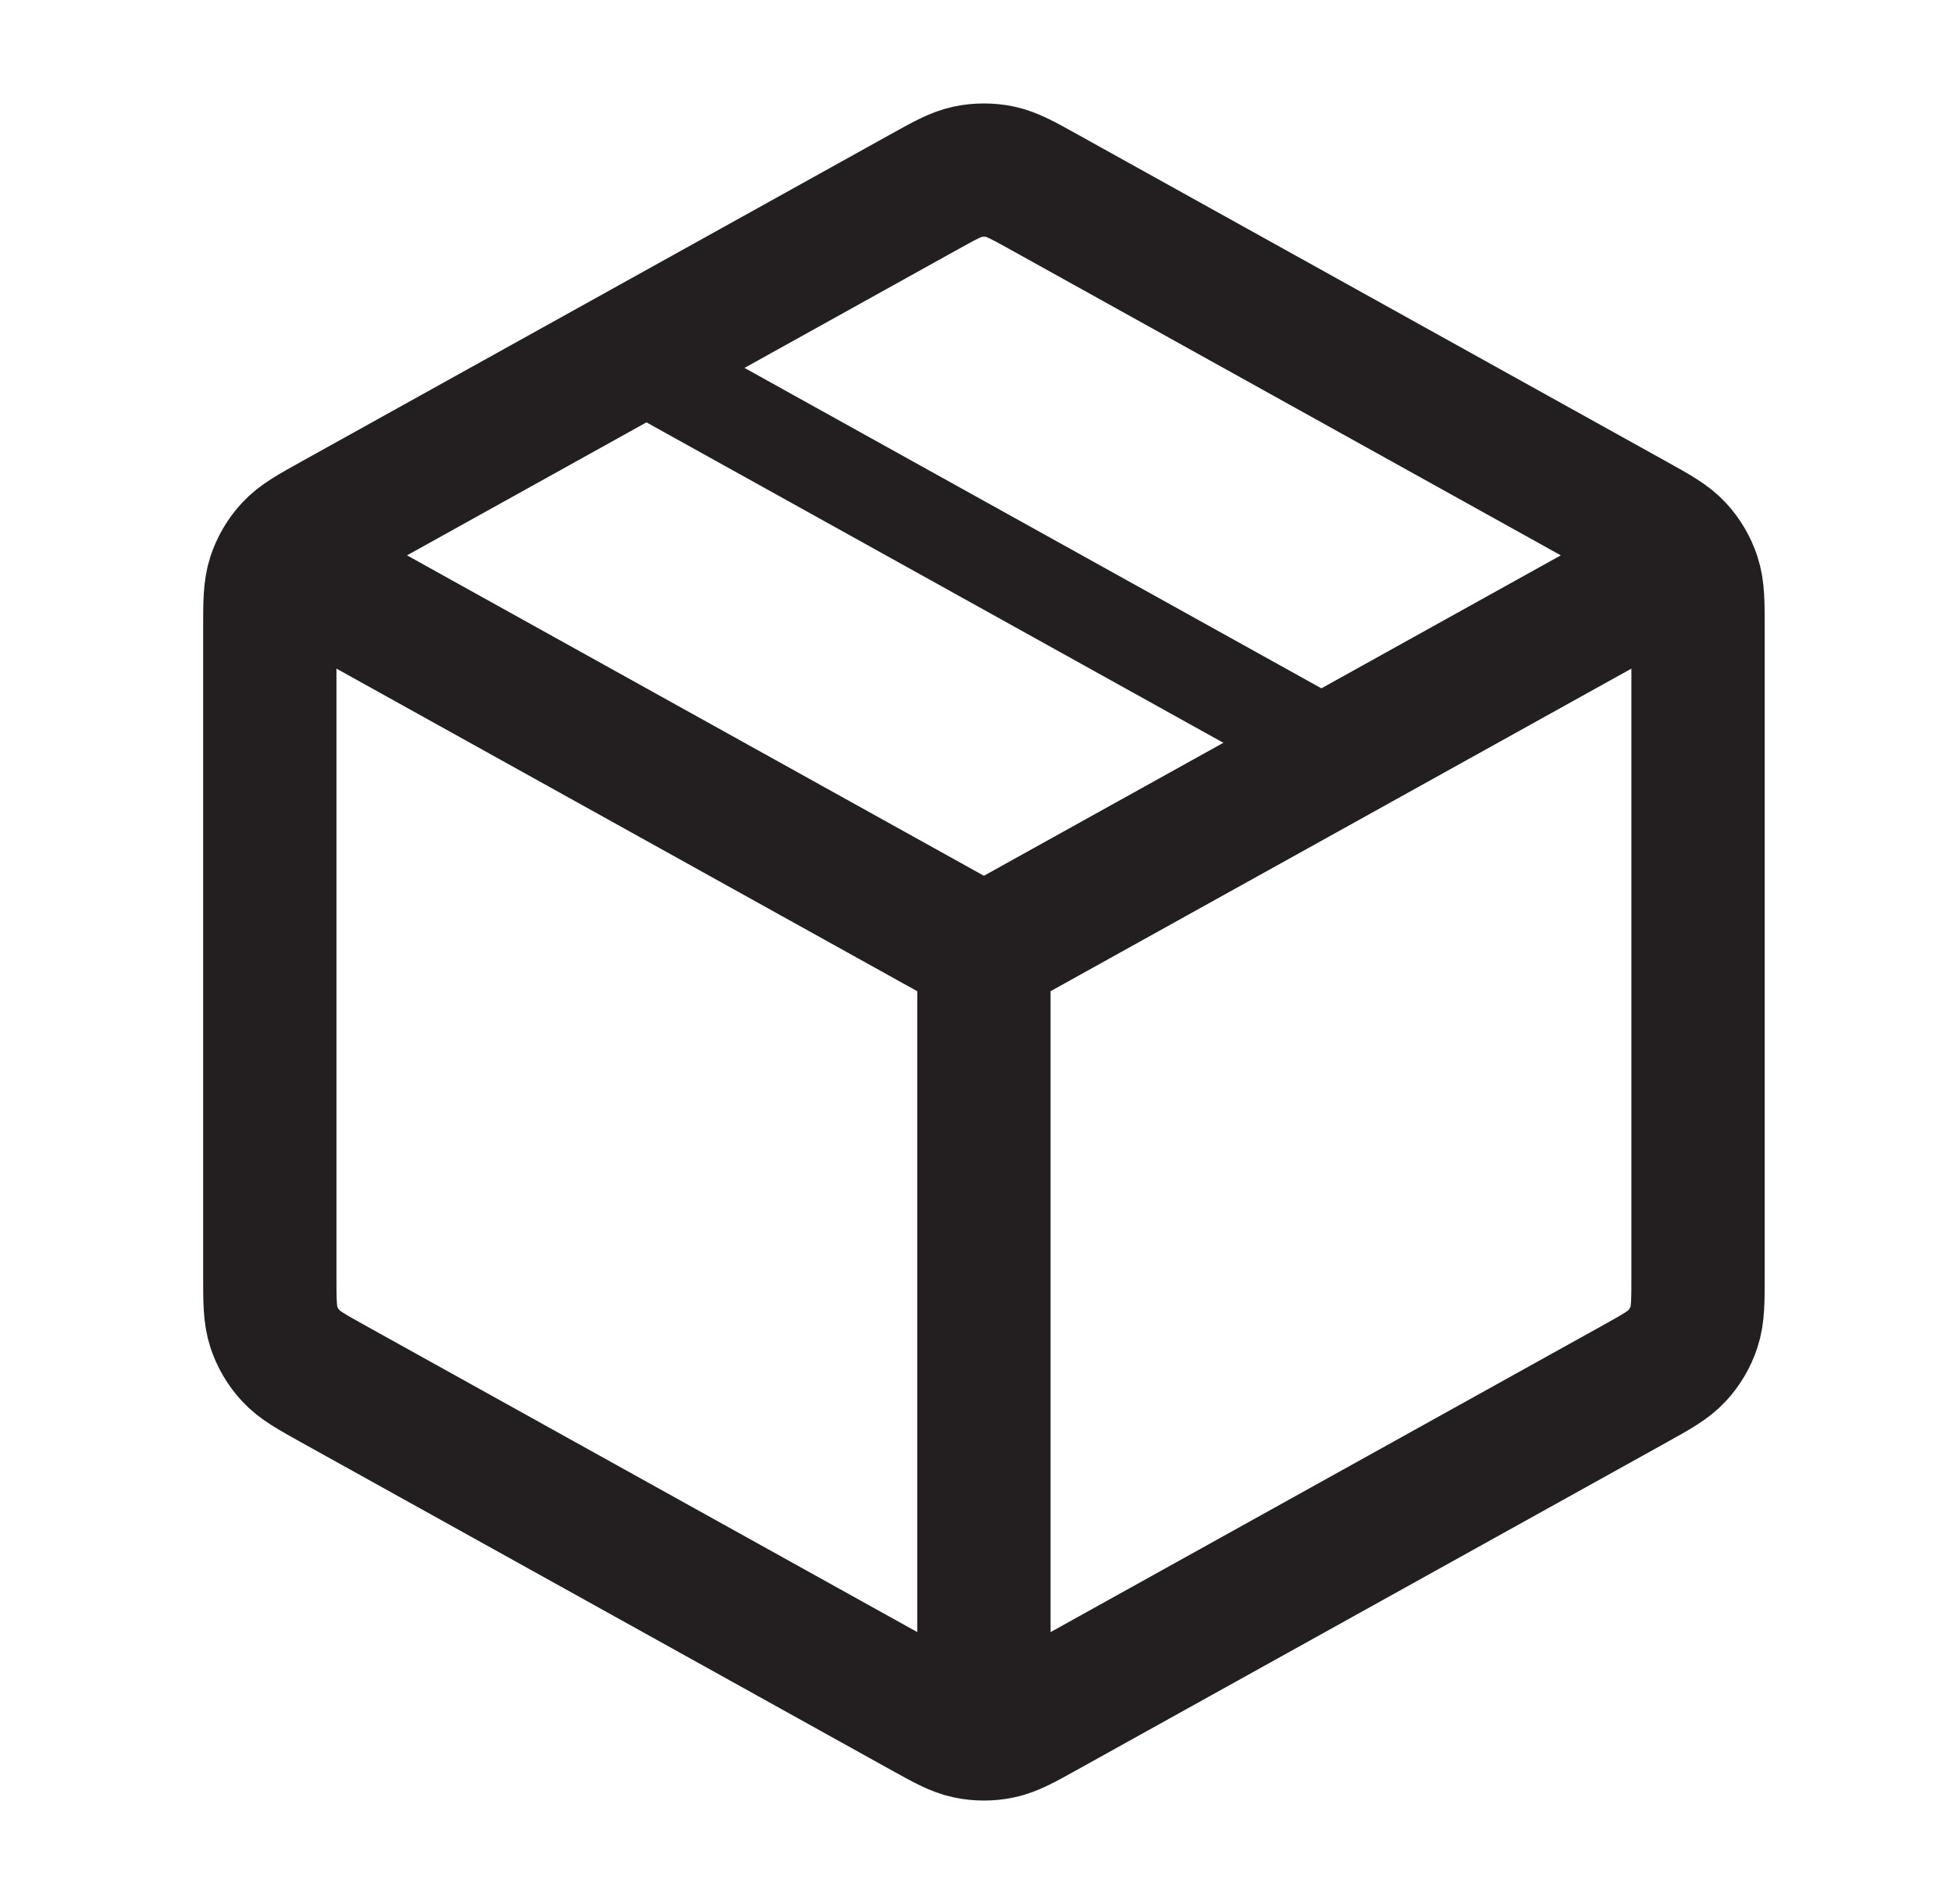
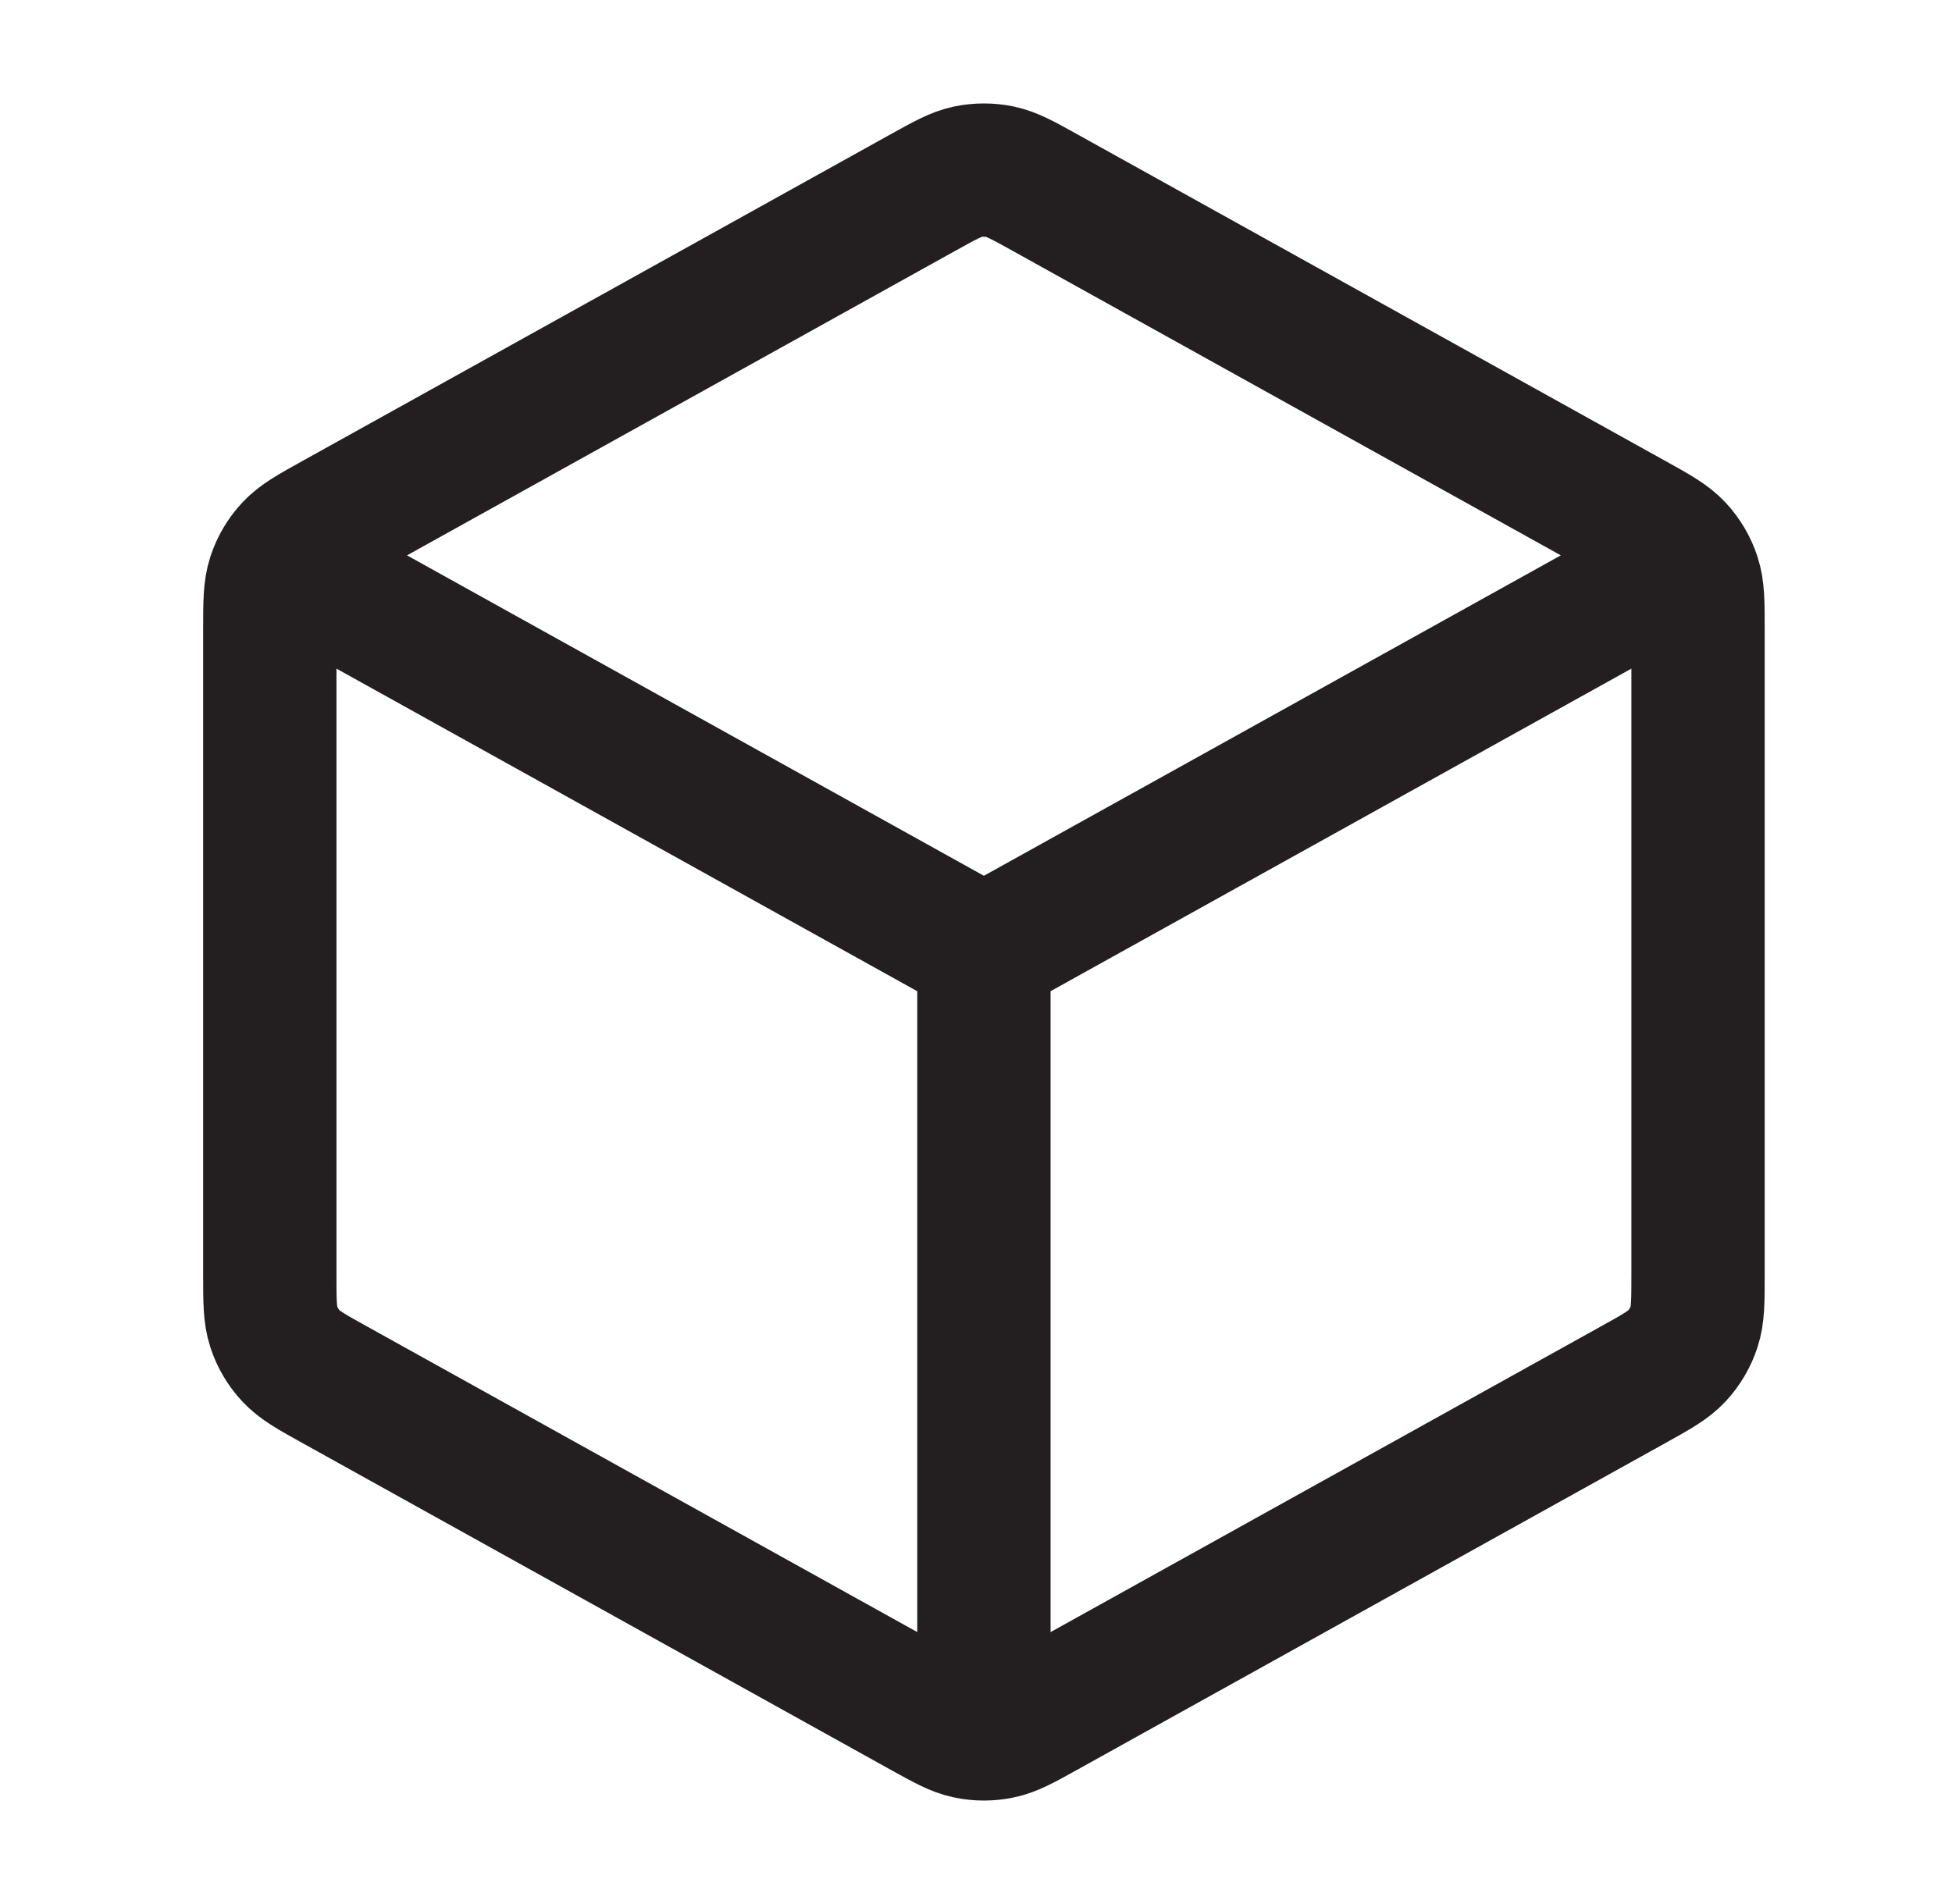
<svg xmlns="http://www.w3.org/2000/svg" fill="none" viewBox="0 0 41 40" height="40" width="41">
  <path stroke-linejoin="round" stroke-linecap="round" stroke-width="2.8" stroke="#231F20" d="M34.833 12.13L20.666 20M20.666 20L6.5 12.13M20.666 20L20.666 35.833M35.666 26.764V13.236C35.666 12.665 35.666 12.379 35.582 12.124C35.508 11.899 35.386 11.692 35.225 11.518C35.044 11.321 34.794 11.182 34.295 10.905L21.962 4.053C21.489 3.79 21.253 3.659 21.002 3.607C20.781 3.562 20.552 3.562 20.331 3.607C20.081 3.659 19.844 3.79 19.372 4.053L7.038 10.905C6.539 11.182 6.289 11.321 6.108 11.518C5.947 11.692 5.825 11.899 5.751 12.124C5.667 12.379 5.667 12.665 5.667 13.236V26.764C5.667 27.335 5.667 27.621 5.751 27.875C5.825 28.101 5.947 28.308 6.108 28.482C6.289 28.679 6.539 28.818 7.038 29.095L19.372 35.947C19.844 36.21 20.081 36.341 20.331 36.392C20.552 36.438 20.781 36.438 21.002 36.392C21.253 36.341 21.489 36.21 21.962 35.947L34.295 29.095C34.794 28.818 35.044 28.679 35.225 28.482C35.386 28.308 35.508 28.101 35.582 27.875C35.666 27.621 35.666 27.335 35.666 26.764Z" />
-   <path stroke-linejoin="round" stroke-linecap="round" stroke-width="2" stroke="#231F20" d="M28.166 15.833L13.166 7.5" />
</svg>